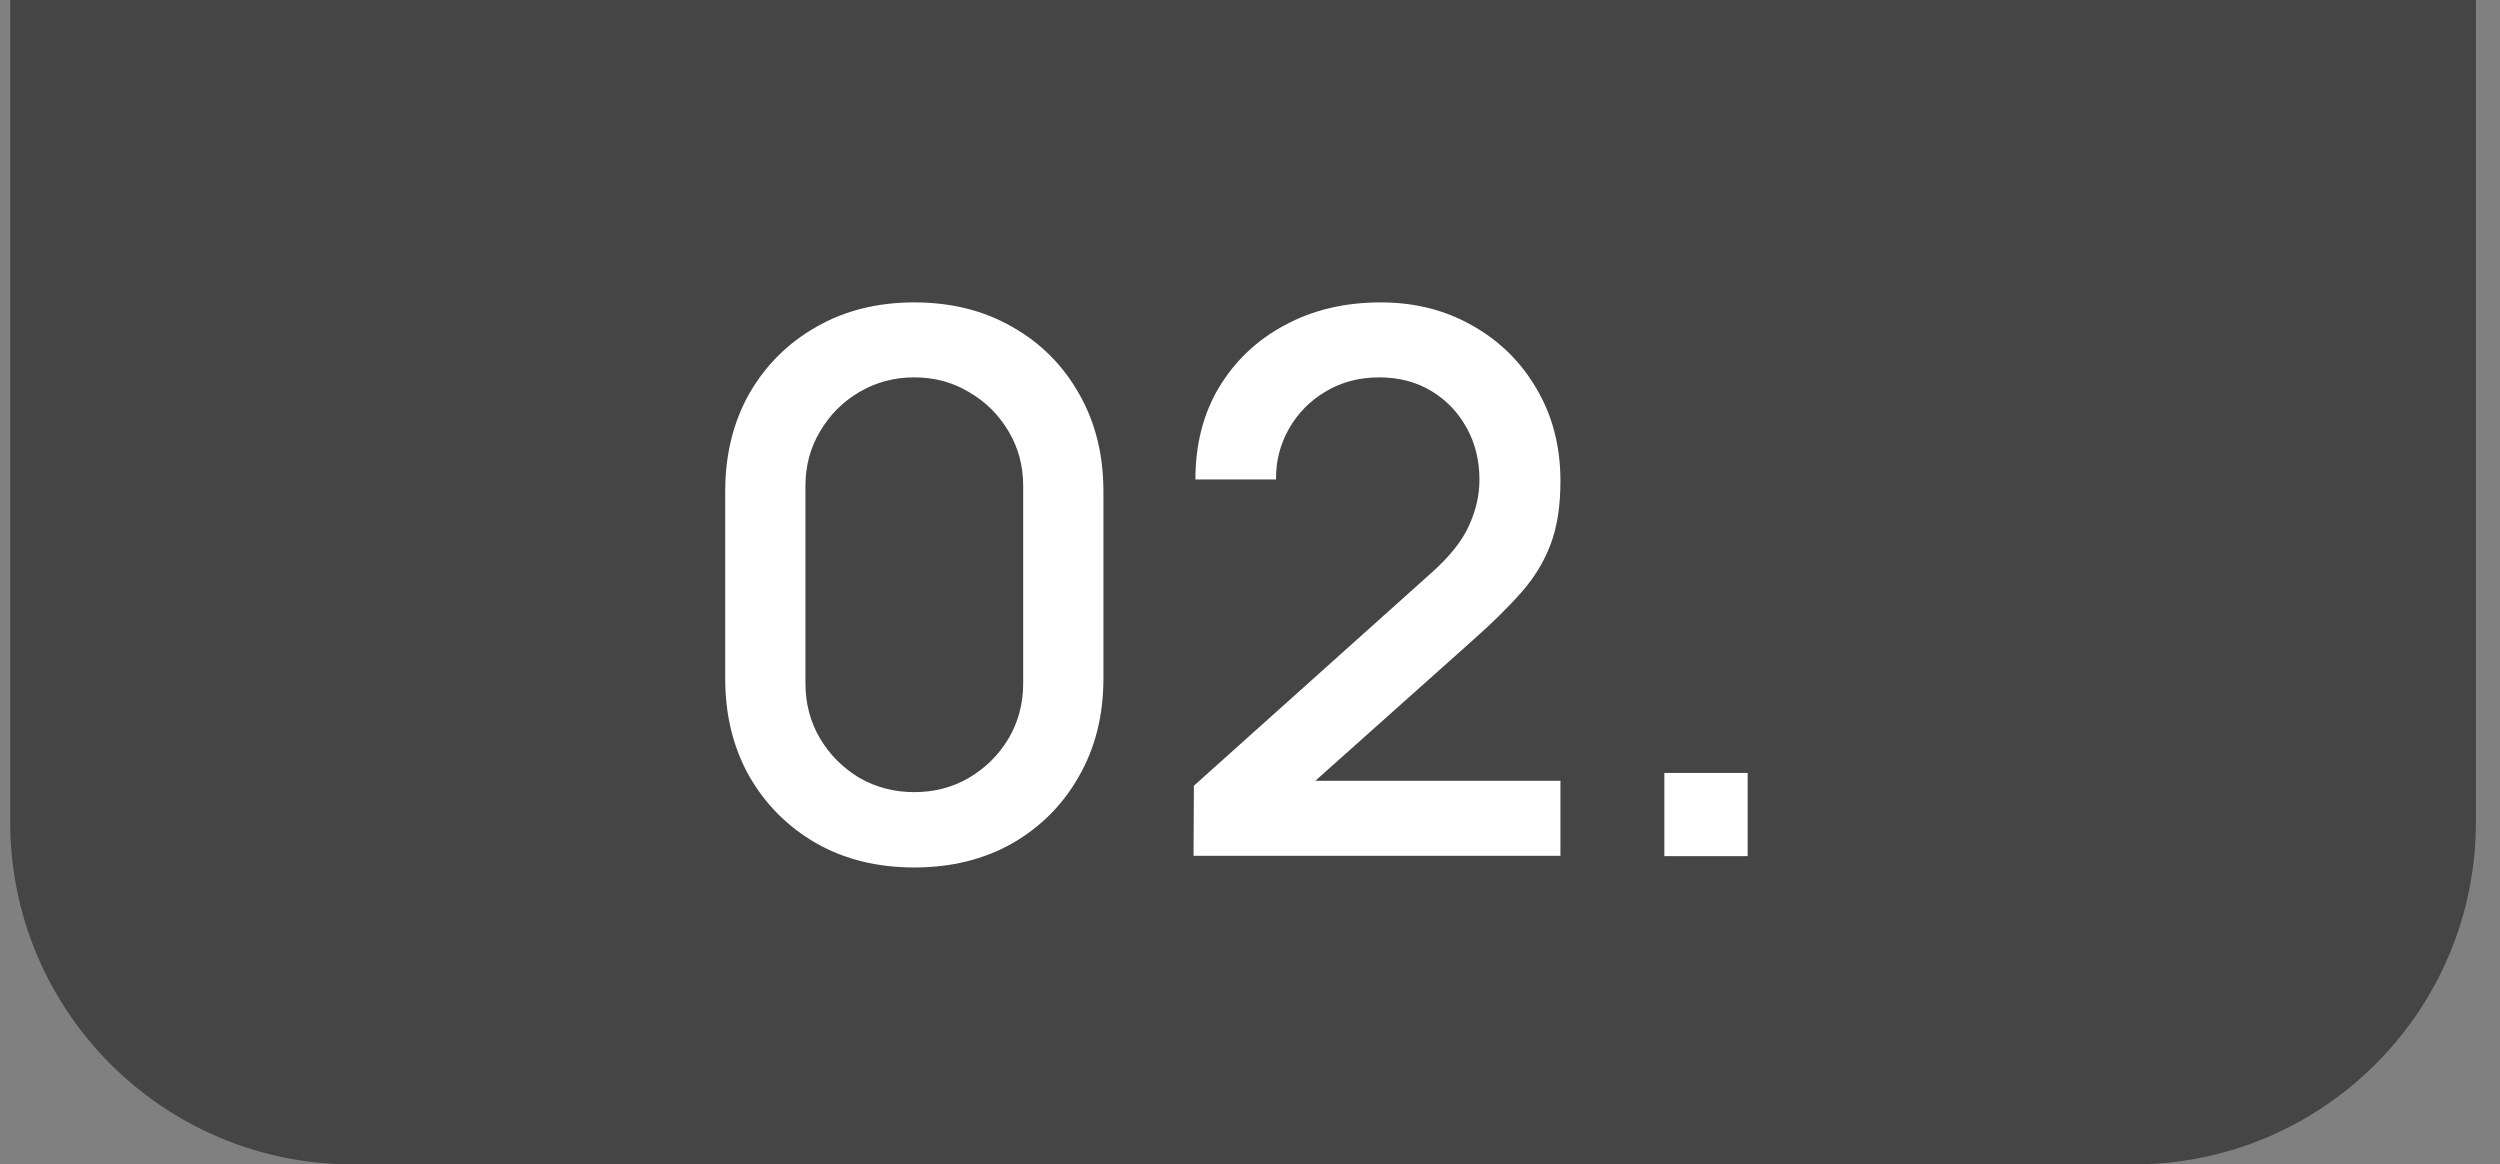
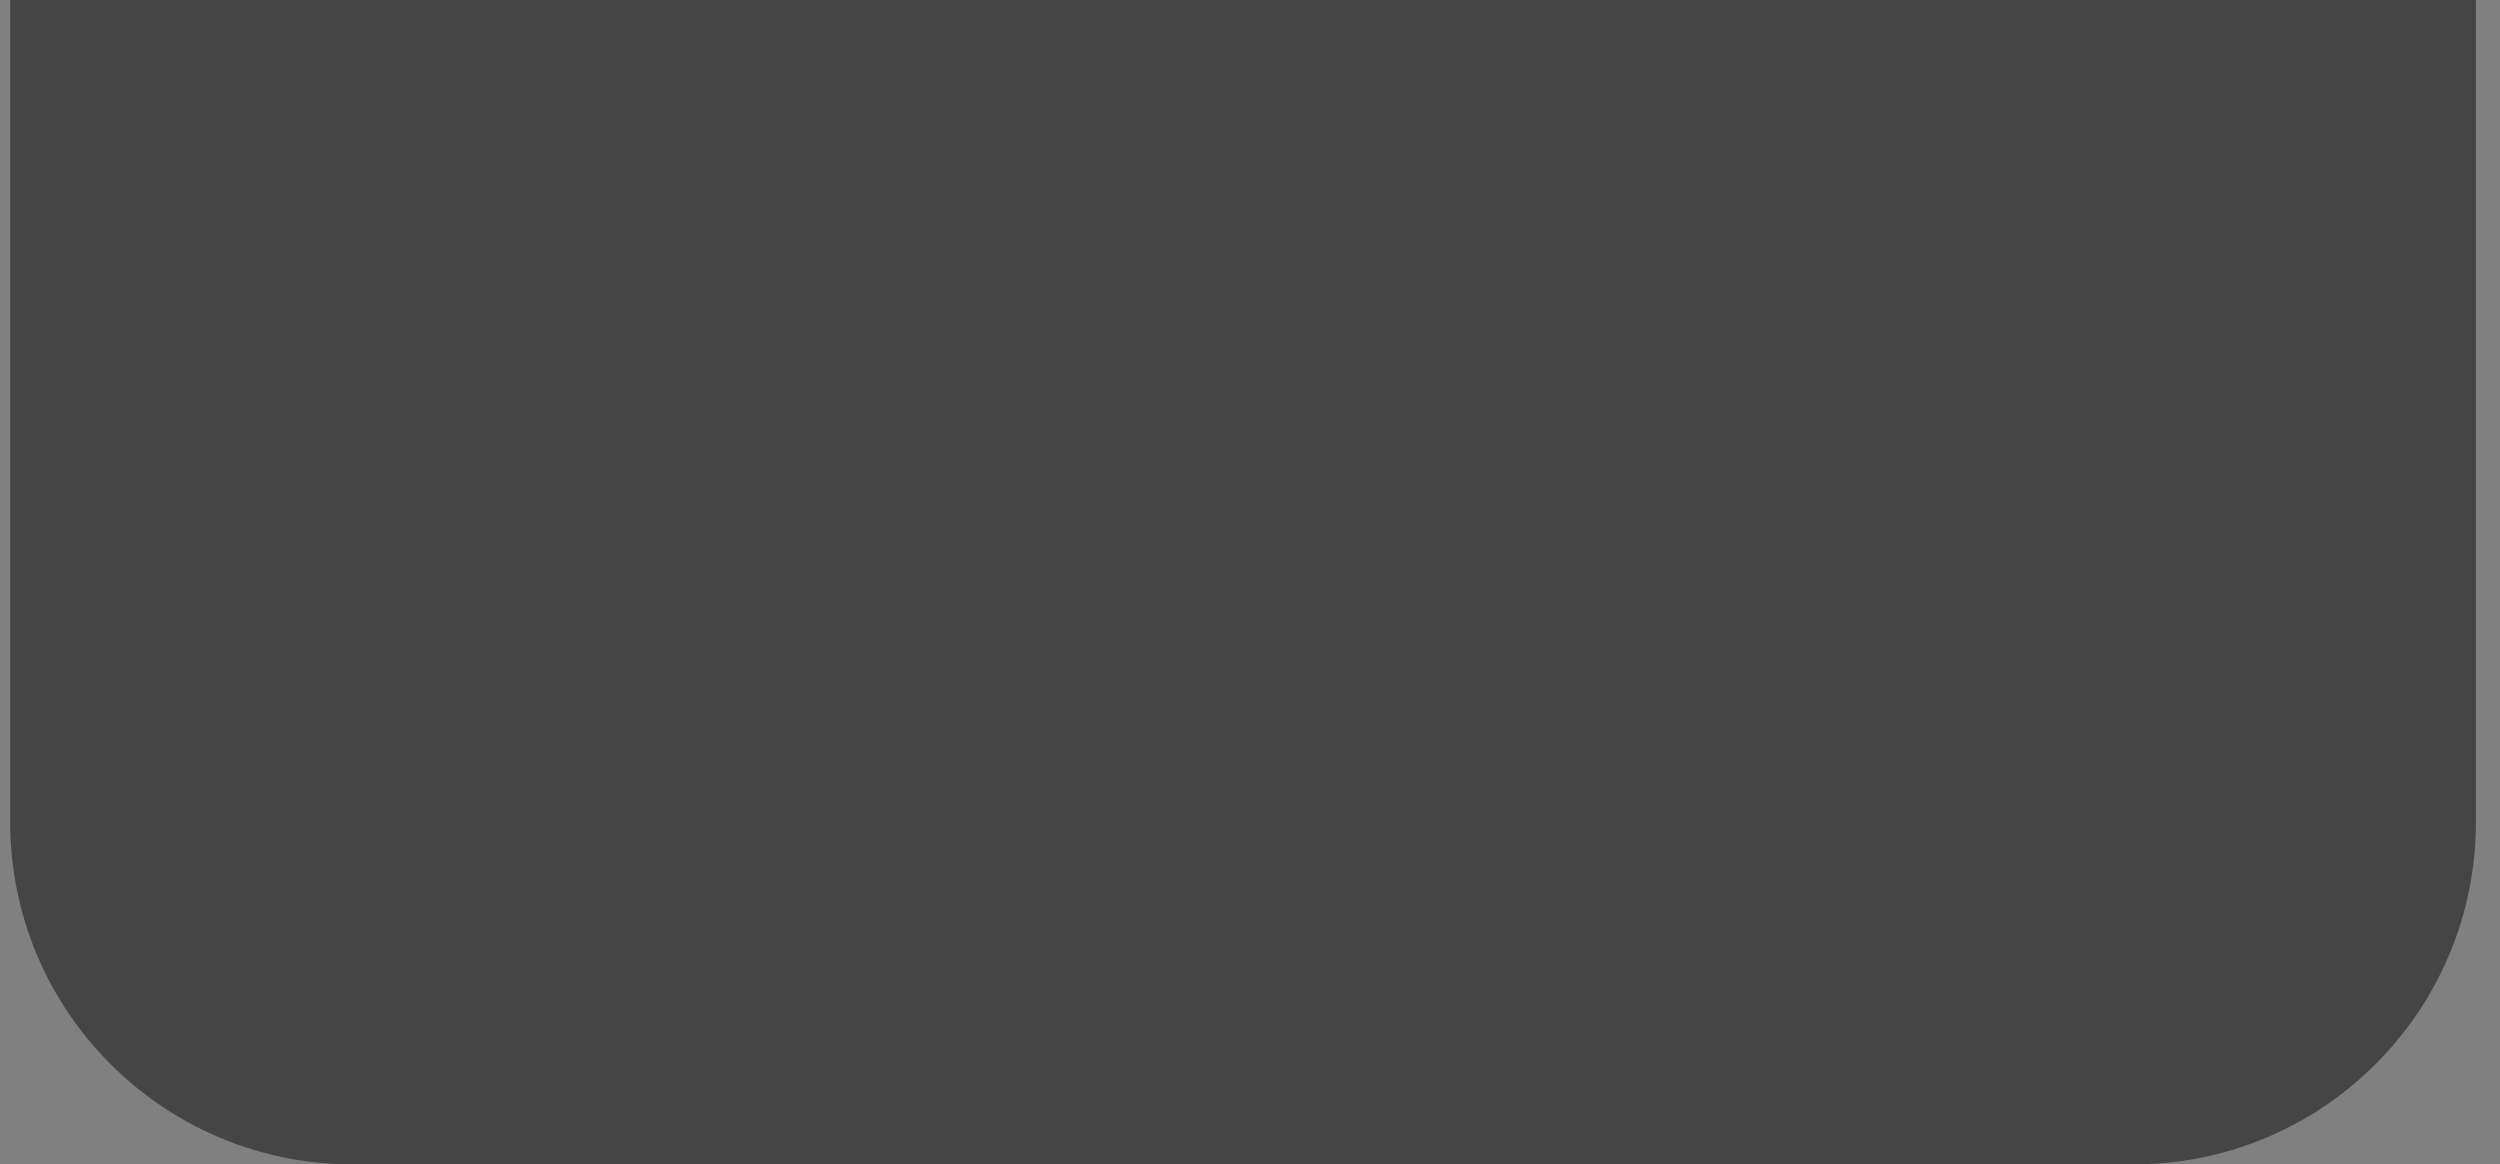
<svg xmlns="http://www.w3.org/2000/svg" width="73" height="34" viewBox="0 0 73 34" fill="none">
  <rect x="0" y="0" width="73" height="34" fill="#808080" stroke="none" />
  <path d="M0.297 0H72.297V24C72.297 29.523 67.82 34 62.297 34H10.297C4.774 34 0.297 29.523 0.297 24V0Z" fill="#454545" />
-   <path d="M26.698 25.33C25.62 25.33 24.667 25.095 23.838 24.626C23.009 24.149 22.357 23.497 21.88 22.668C21.411 21.839 21.176 20.886 21.176 19.808V14.352C21.176 13.274 21.411 12.321 21.88 11.492C22.357 10.663 23.009 10.014 23.838 9.545C24.667 9.068 25.62 8.83 26.698 8.83C27.776 8.83 28.729 9.068 29.558 9.545C30.387 10.014 31.036 10.663 31.505 11.492C31.982 12.321 32.22 13.274 32.22 14.352V19.808C32.22 20.886 31.982 21.839 31.505 22.668C31.036 23.497 30.387 24.149 29.558 24.626C28.729 25.095 27.776 25.33 26.698 25.33ZM26.698 23.13C27.285 23.13 27.816 22.991 28.293 22.712C28.777 22.426 29.162 22.045 29.448 21.568C29.734 21.084 29.877 20.545 29.877 19.951V14.187C29.877 13.6 29.734 13.069 29.448 12.592C29.162 12.108 28.777 11.727 28.293 11.448C27.816 11.162 27.285 11.019 26.698 11.019C26.111 11.019 25.576 11.162 25.092 11.448C24.615 11.727 24.234 12.108 23.948 12.592C23.662 13.069 23.519 13.6 23.519 14.187V19.951C23.519 20.545 23.662 21.084 23.948 21.568C24.234 22.045 24.615 22.426 25.092 22.712C25.576 22.991 26.111 23.13 26.698 23.13ZM34.851 24.989L34.862 22.943L41.759 16.761C42.317 16.27 42.694 15.8 42.892 15.353C43.098 14.906 43.2 14.458 43.2 14.011C43.2 13.446 43.076 12.94 42.826 12.493C42.577 12.038 42.232 11.679 41.792 11.415C41.352 11.151 40.846 11.019 40.274 11.019C39.688 11.019 39.163 11.158 38.701 11.437C38.247 11.708 37.891 12.071 37.634 12.526C37.378 12.981 37.253 13.472 37.26 14H34.906C34.906 12.973 35.137 12.075 35.599 11.305C36.069 10.528 36.71 9.923 37.524 9.49C38.338 9.05 39.27 8.83 40.318 8.83C41.316 8.83 42.21 9.057 43.002 9.512C43.794 9.959 44.418 10.575 44.872 11.36C45.334 12.145 45.565 13.039 45.565 14.044C45.565 14.77 45.47 15.386 45.279 15.892C45.089 16.398 44.803 16.867 44.421 17.3C44.04 17.733 43.563 18.202 42.991 18.708L37.667 23.46L37.414 22.8H45.565V24.989H34.851ZM48.599 25V22.569H51.031V25H48.599Z" fill="white" />
</svg>